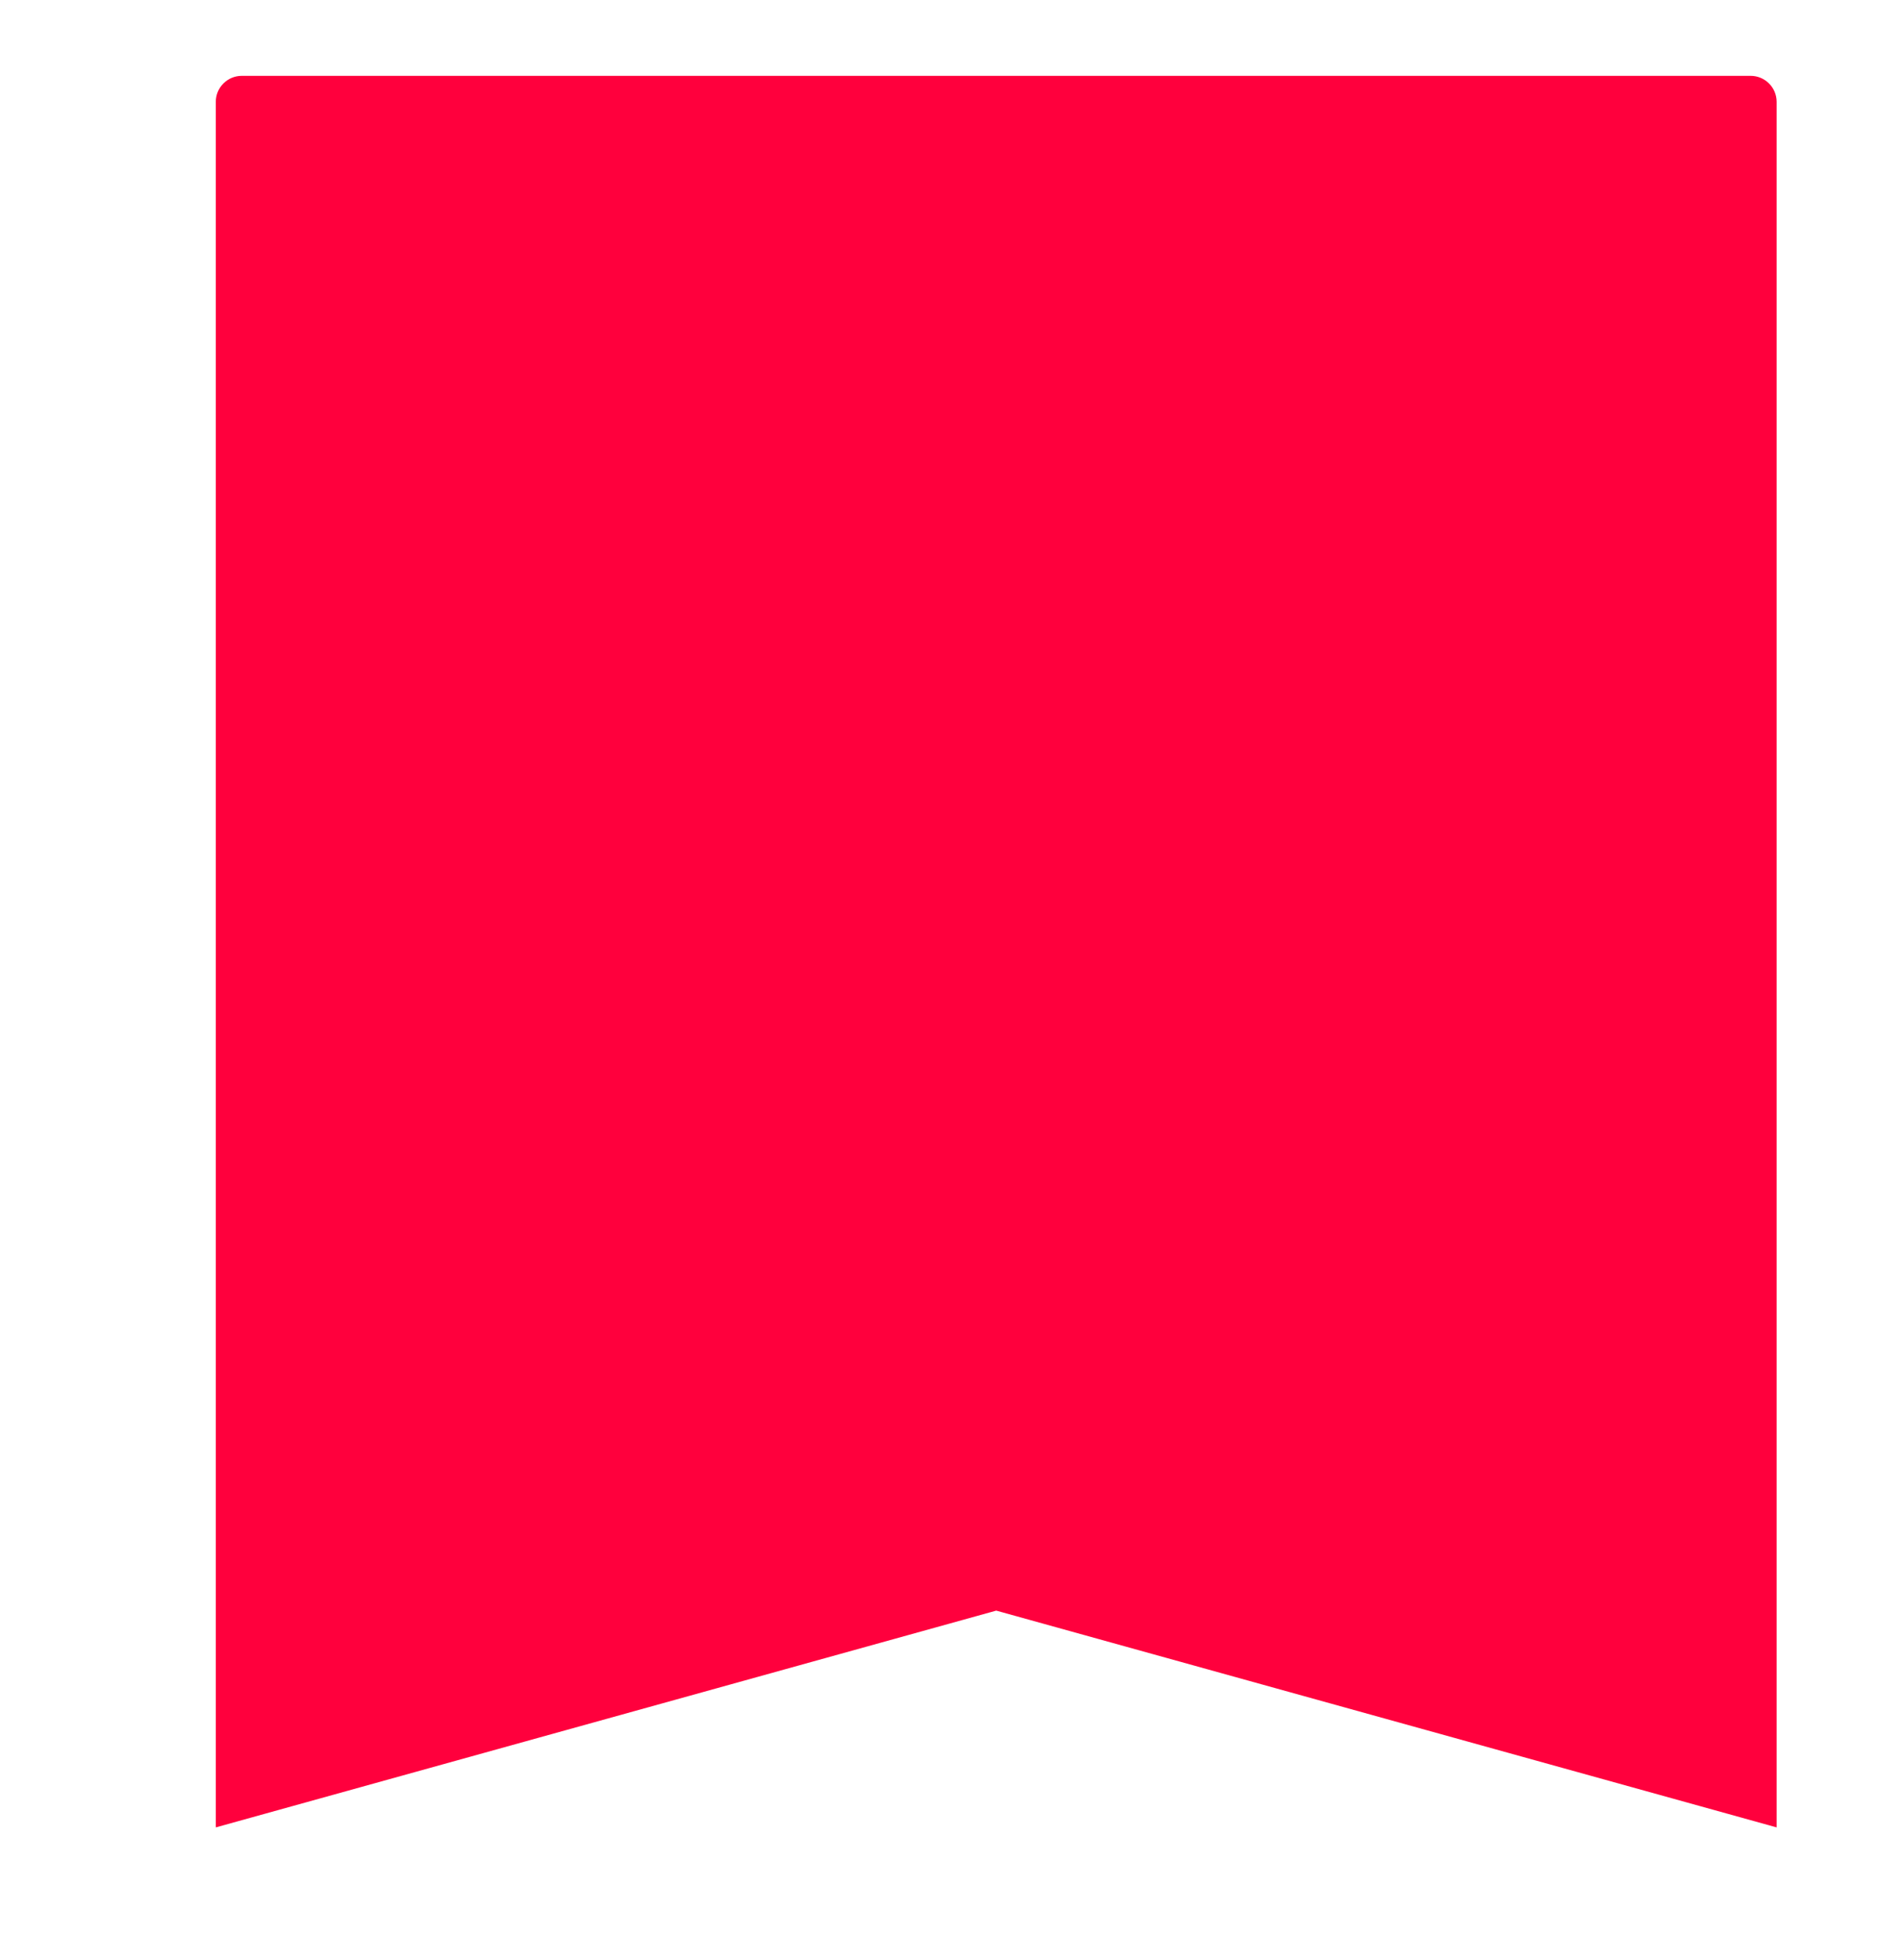
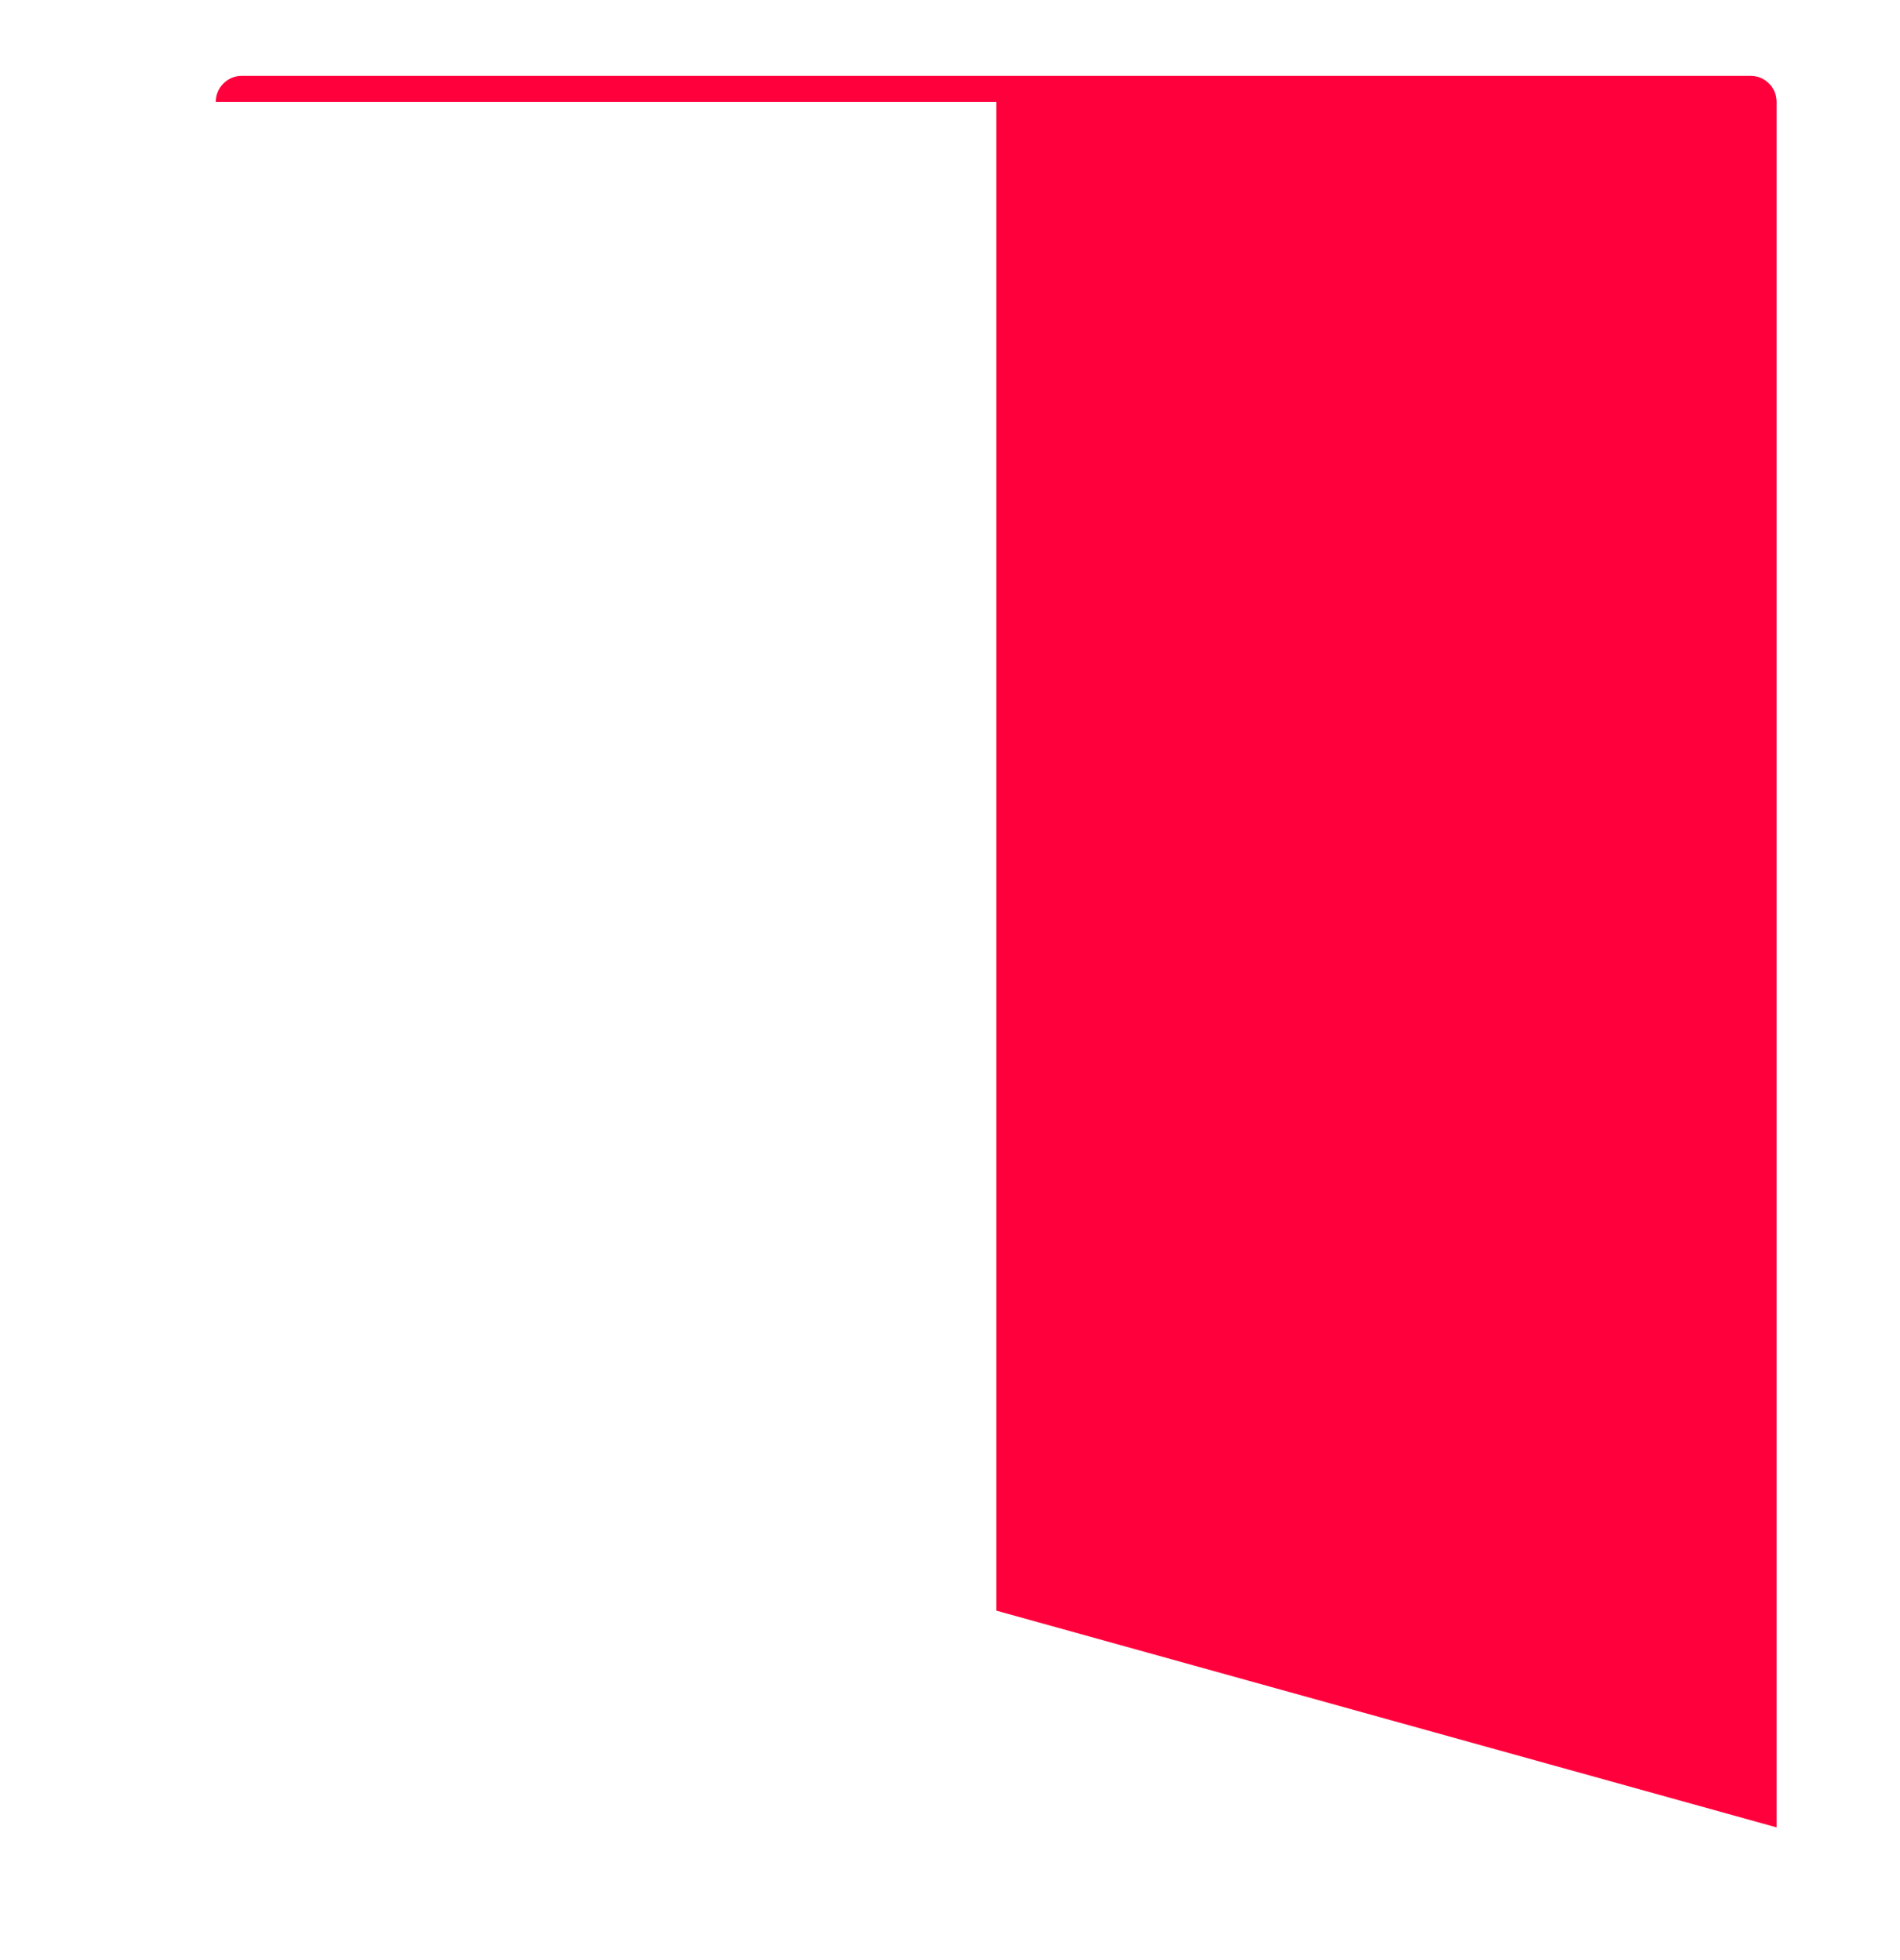
<svg xmlns="http://www.w3.org/2000/svg" width="541" height="558" viewBox="0 0 541 558" fill="none">
  <g filter="url(#filter0_ddddd_493_2067)">
-     <path d="M91.354 19.752C91.354 15.661 94.67 12.345 98.761 12.345H528.372C532.462 12.345 535.779 15.661 535.779 19.752V511.089L313.566 449.363L91.354 511.089V19.752Z" fill="#FF003D" />
+     <path d="M91.354 19.752C91.354 15.661 94.67 12.345 98.761 12.345H528.372C532.462 12.345 535.779 15.661 535.779 19.752V511.089L313.566 449.363V19.752Z" fill="#FF003D" />
  </g>
  <defs>
    <filter id="filter0_ddddd_493_2067" x="-6.30027e-05" y="-2.00463e-05" width="540.717" height="558" filterUnits="userSpaceOnUse" color-interpolation-filters="sRGB">
      <feFlood flood-opacity="0" result="BackgroundImageFix" />
      <feColorMatrix in="SourceAlpha" type="matrix" values="0 0 0 0 0 0 0 0 0 0 0 0 0 0 0 0 0 0 127 0" result="hardAlpha" />
      <feOffset />
      <feColorMatrix type="matrix" values="0 0 0 0 0.094 0 0 0 0 0.027 0 0 0 0 0.192 0 0 0 0.2 0" />
      <feBlend mode="normal" in2="BackgroundImageFix" result="effect1_dropShadow_493_2067" />
      <feColorMatrix in="SourceAlpha" type="matrix" values="0 0 0 0 0 0 0 0 0 0 0 0 0 0 0 0 0 0 127 0" result="hardAlpha" />
      <feOffset dx="-0.925" dy="0.308" />
      <feGaussianBlur stdDeviation="1.079" />
      <feColorMatrix type="matrix" values="0 0 0 0 0.094 0 0 0 0 0.027 0 0 0 0 0.192 0 0 0 0.2 0" />
      <feBlend mode="normal" in2="effect1_dropShadow_493_2067" result="effect2_dropShadow_493_2067" />
      <feColorMatrix in="SourceAlpha" type="matrix" values="0 0 0 0 0 0 0 0 0 0 0 0 0 0 0 0 0 0 127 0" result="hardAlpha" />
      <feOffset dx="-4.008" dy="1.233" />
      <feGaussianBlur stdDeviation="2.158" />
      <feColorMatrix type="matrix" values="0 0 0 0 0.094 0 0 0 0 0.027 0 0 0 0 0.192 0 0 0 0.17 0" />
      <feBlend mode="normal" in2="effect2_dropShadow_493_2067" result="effect3_dropShadow_493_2067" />
      <feColorMatrix in="SourceAlpha" type="matrix" values="0 0 0 0 0 0 0 0 0 0 0 0 0 0 0 0 0 0 127 0" result="hardAlpha" />
      <feOffset dx="-8.942" dy="2.775" />
      <feGaussianBlur stdDeviation="2.775" />
      <feColorMatrix type="matrix" values="0 0 0 0 0.094 0 0 0 0 0.027 0 0 0 0 0.192 0 0 0 0.1 0" />
      <feBlend mode="normal" in2="effect3_dropShadow_493_2067" result="effect4_dropShadow_493_2067" />
      <feColorMatrix in="SourceAlpha" type="matrix" values="0 0 0 0 0 0 0 0 0 0 0 0 0 0 0 0 0 0 127 0" result="hardAlpha" />
      <feOffset dx="-16.033" dy="4.933" />
      <feGaussianBlur stdDeviation="3.392" />
      <feColorMatrix type="matrix" values="0 0 0 0 0.094 0 0 0 0 0.027 0 0 0 0 0.192 0 0 0 0.03 0" />
      <feBlend mode="normal" in2="effect4_dropShadow_493_2067" result="effect5_dropShadow_493_2067" />
      <feBlend mode="normal" in="SourceGraphic" in2="effect5_dropShadow_493_2067" result="shape" />
    </filter>
  </defs>
</svg>